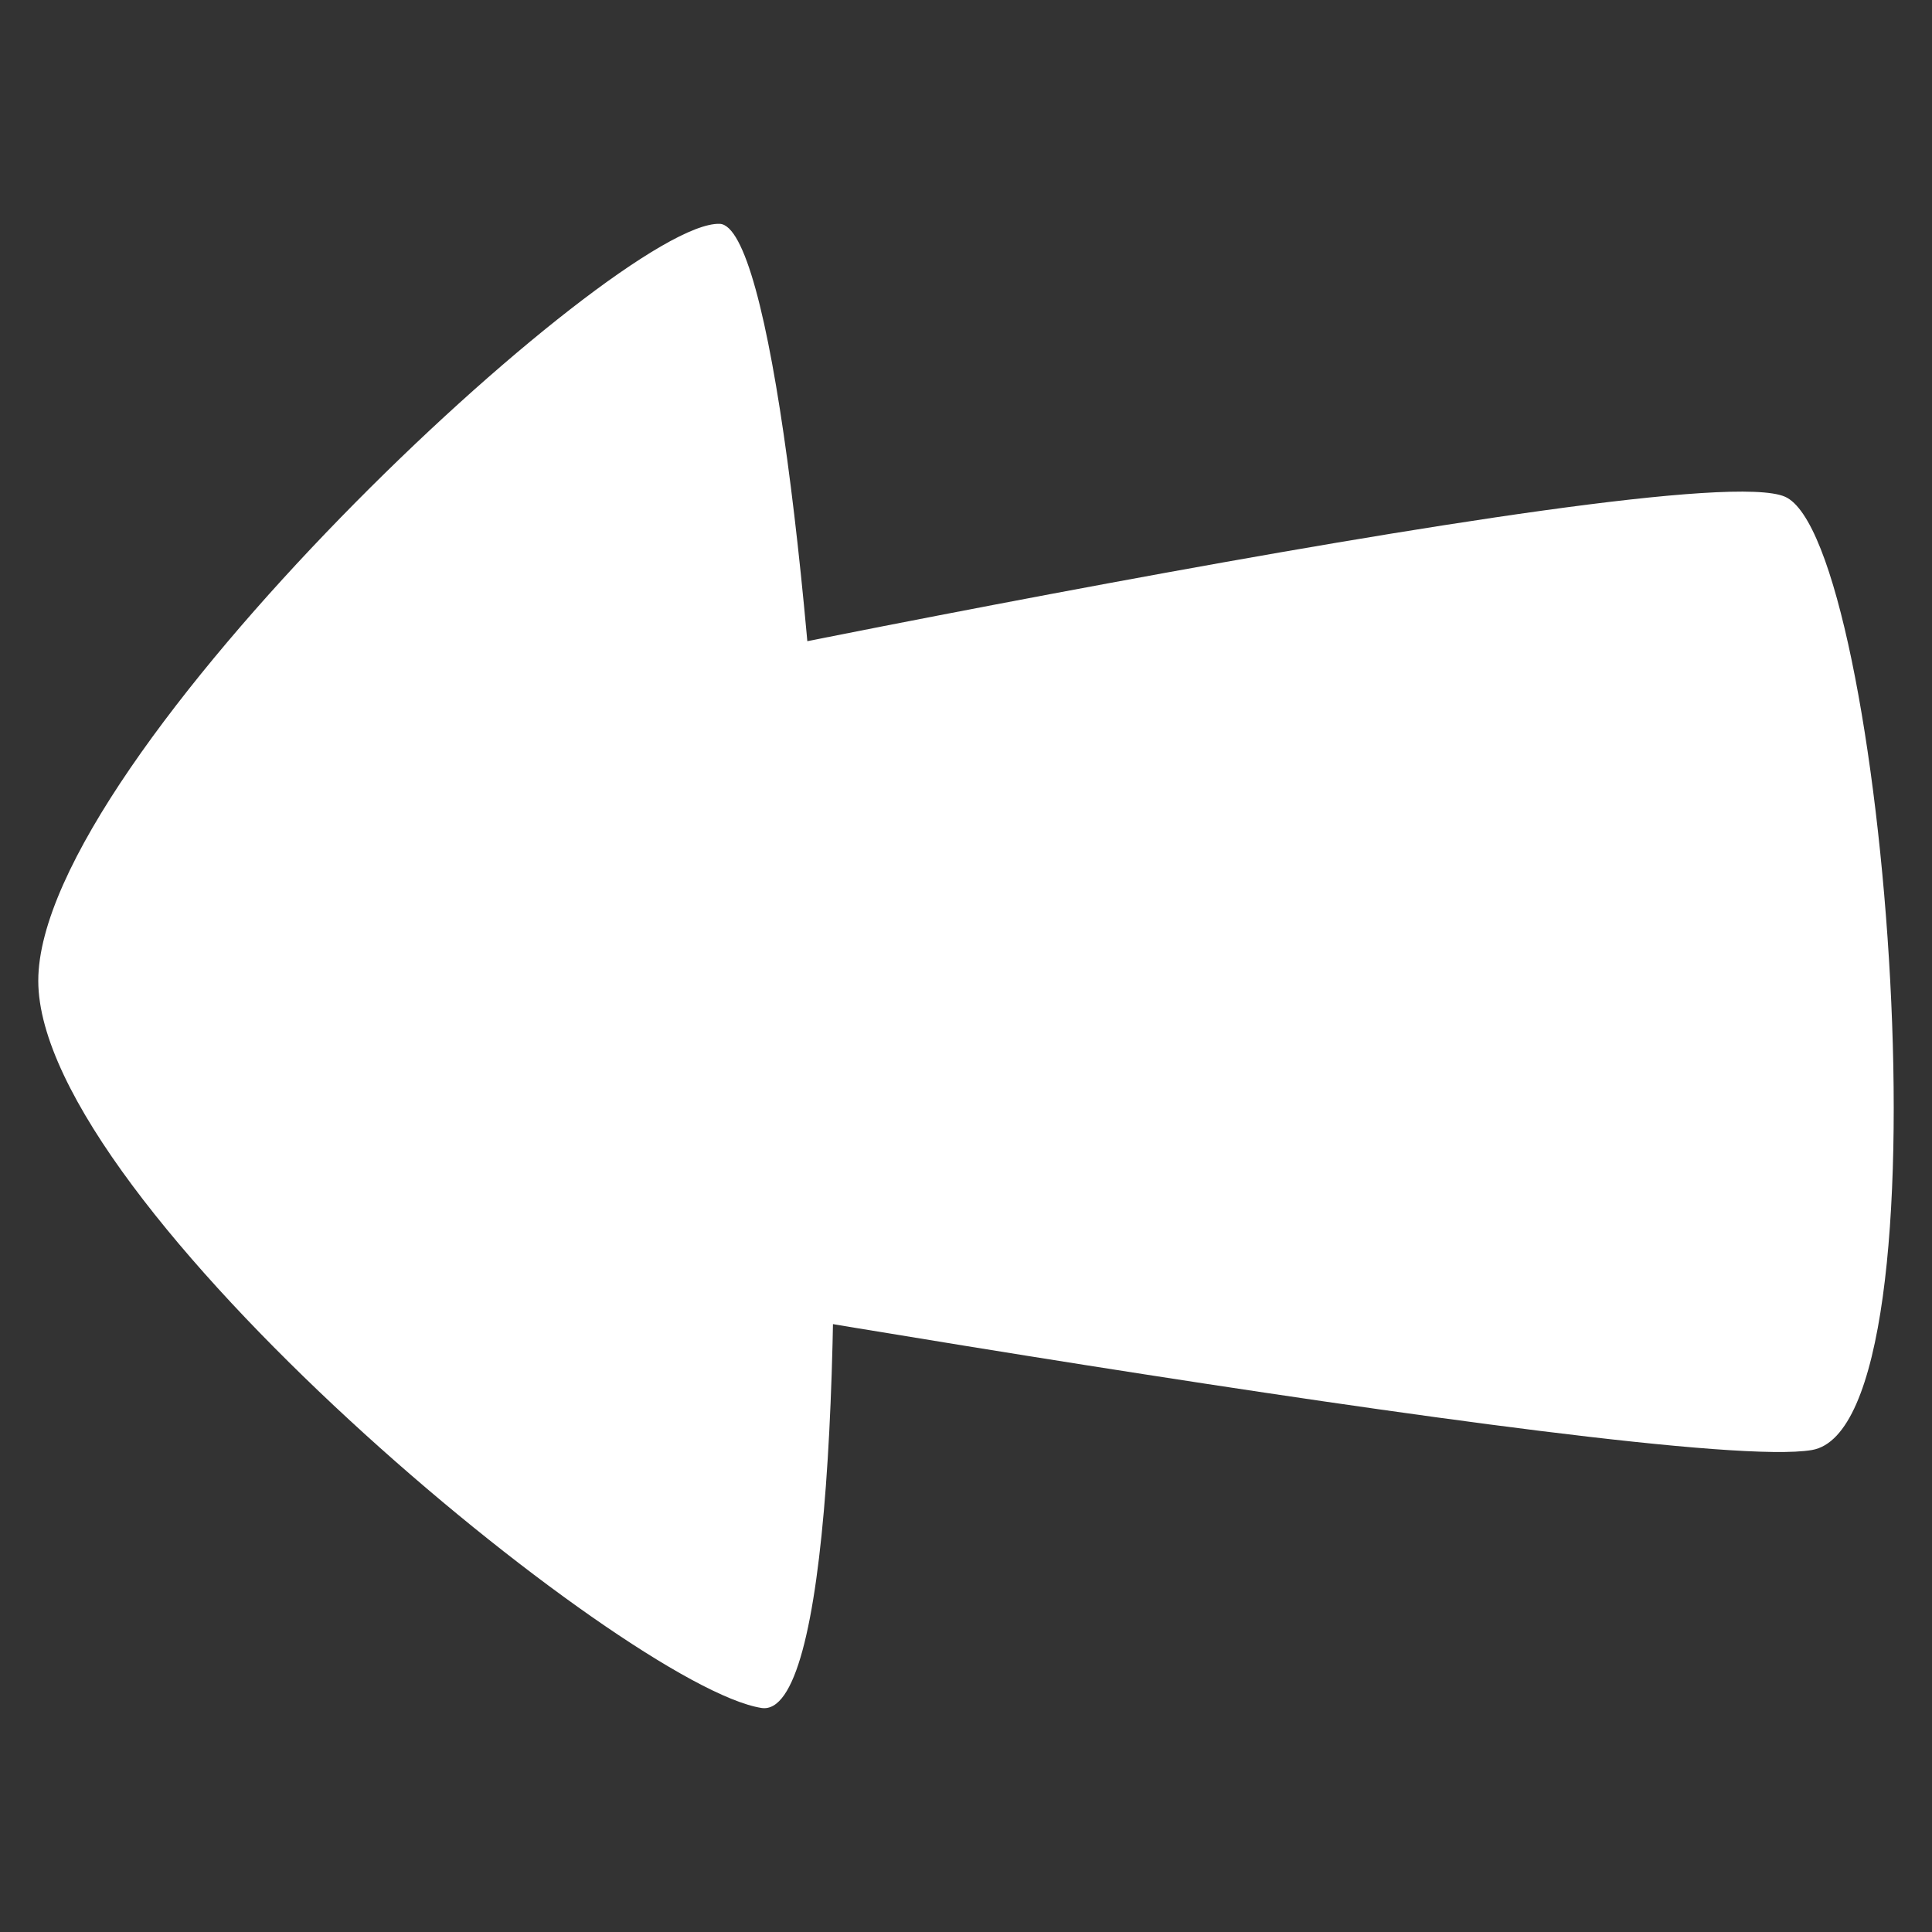
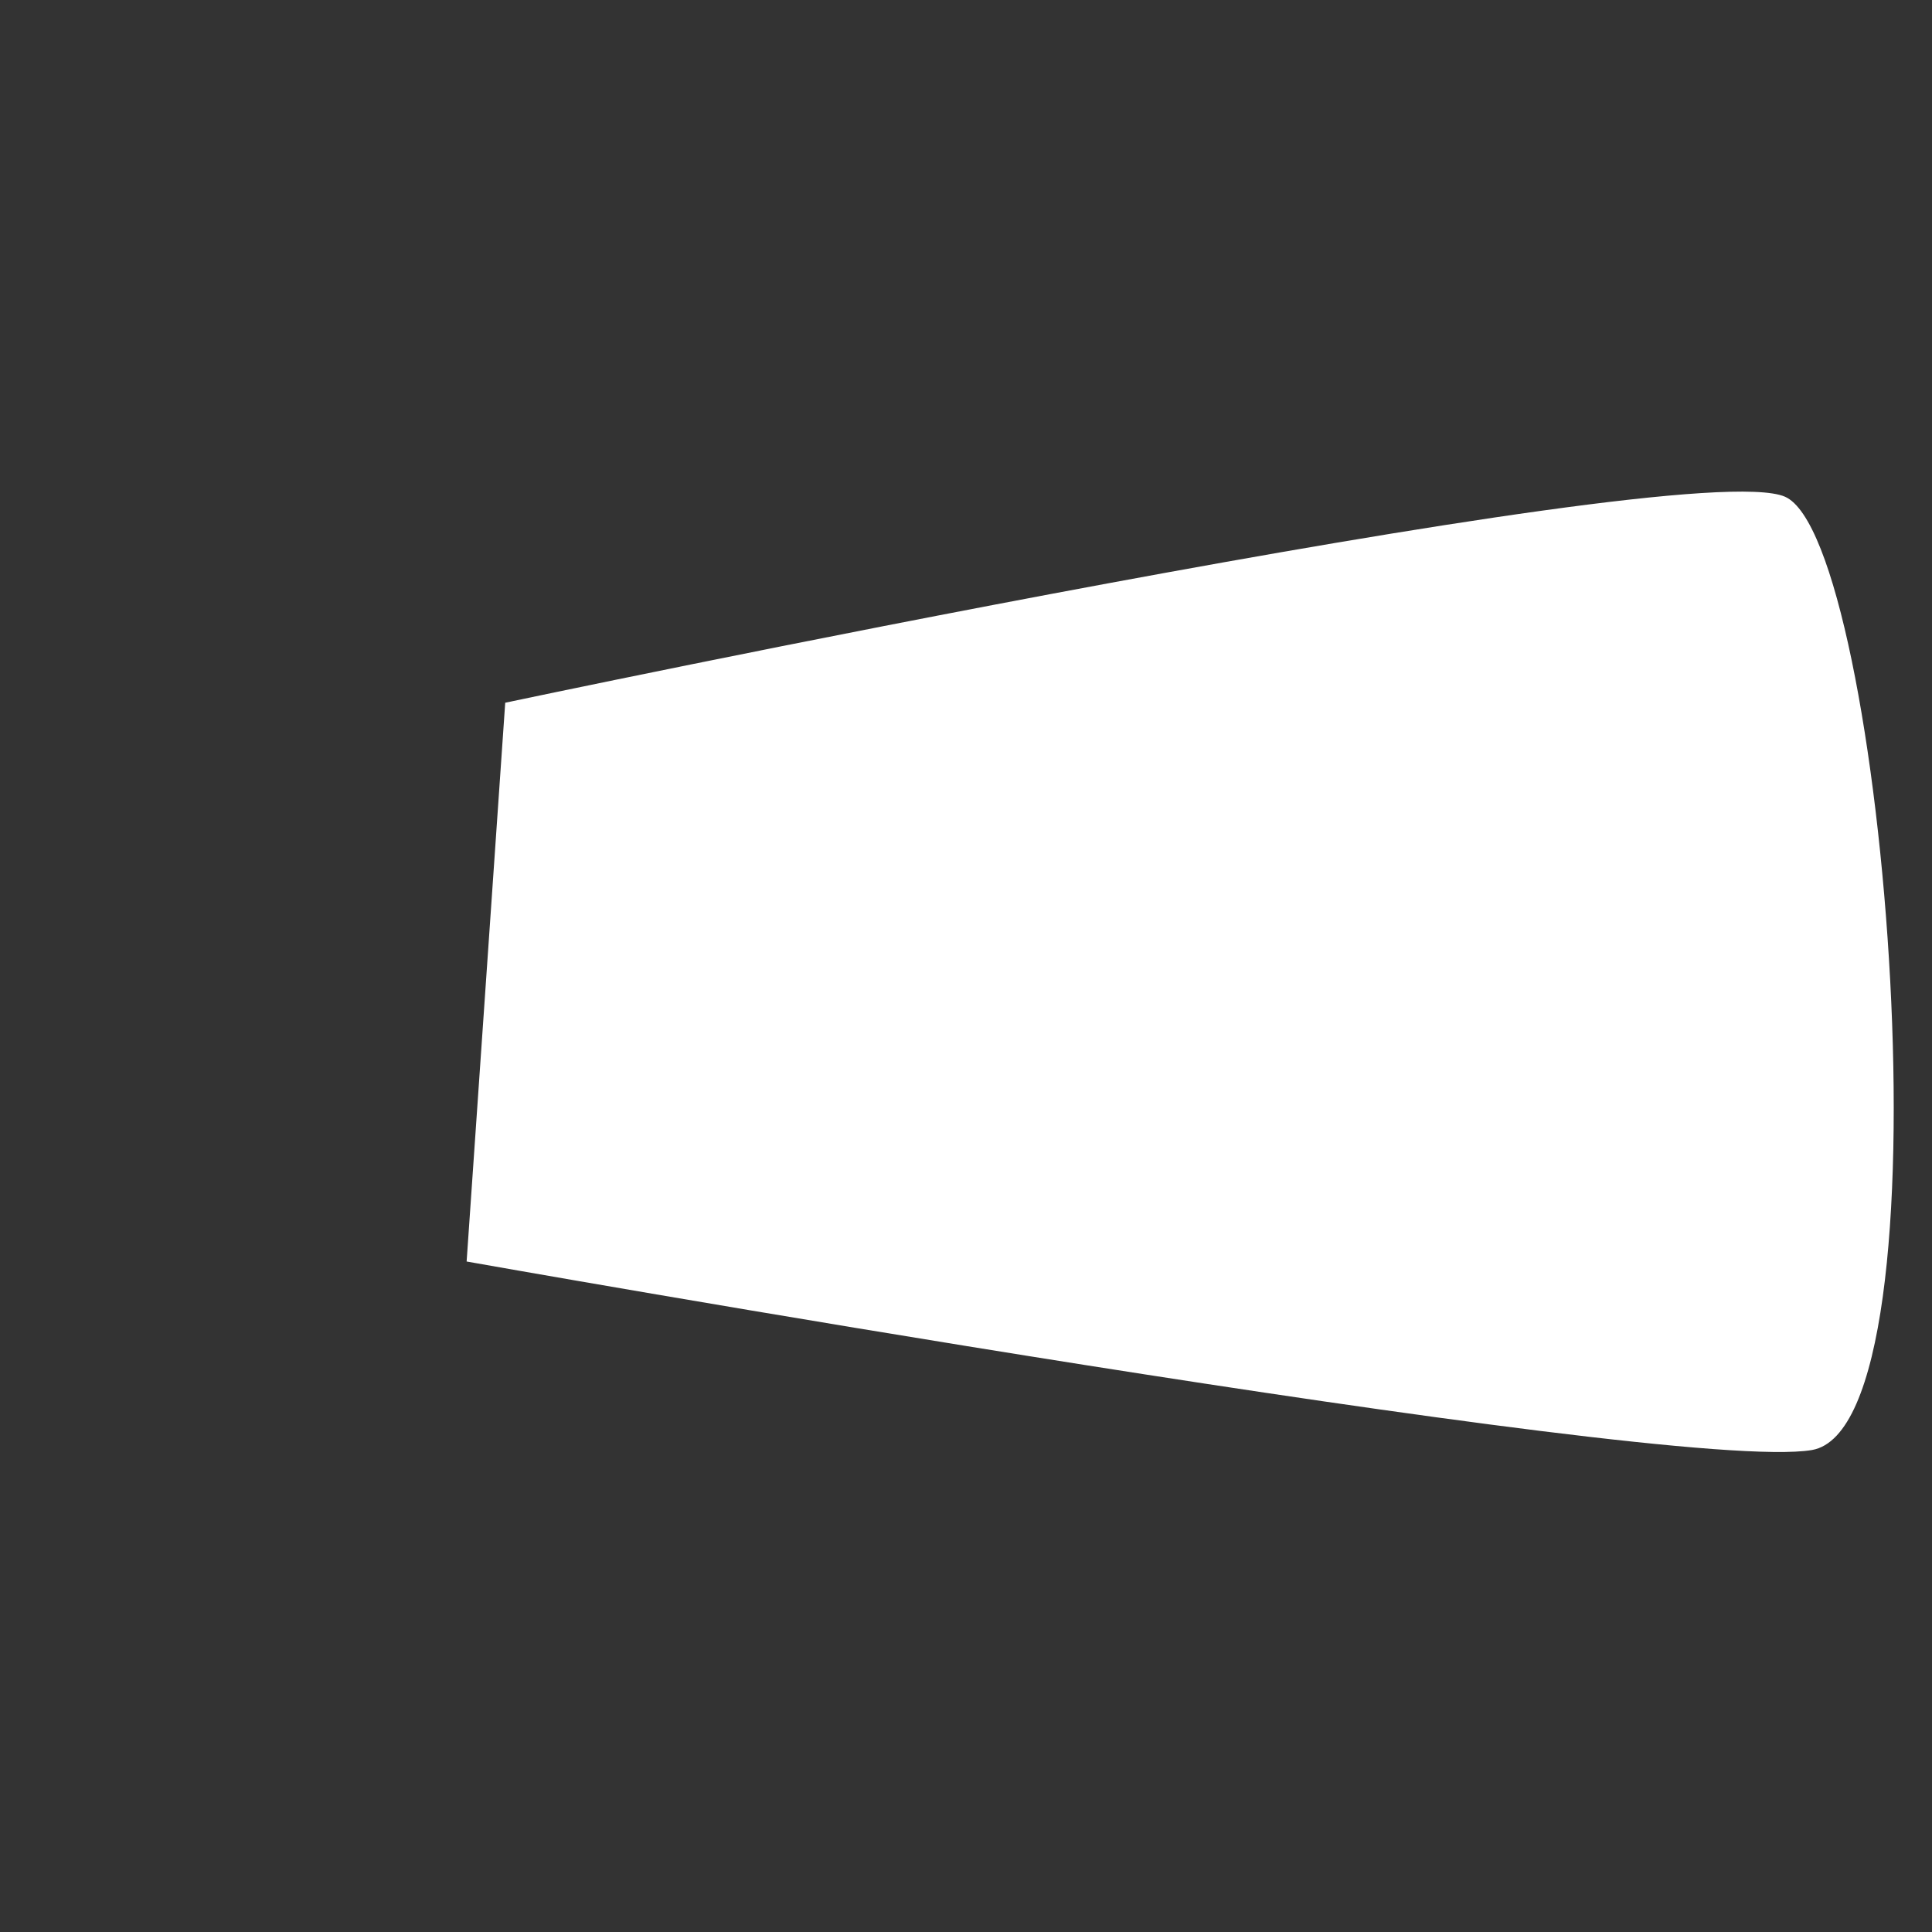
<svg xmlns="http://www.w3.org/2000/svg" xmlns:ns1="http://www.serif.com/" width="100%" height="100%" viewBox="0 0 256 256" version="1.1" xml:space="preserve" style="fill-rule:evenodd;clip-rule:evenodd;stroke-linejoin:round;stroke-miterlimit:2;">
  <rect x="0" y="0" width="256" height="256" fill="#333333" stroke="none" />
  <g id="Arrow---Left" ns1:id="Arrow - Left">
-     <path id="Path" d="M95.356,29.659c13.24,0.416 23.429,199.501 5.535,196.654c-17.894,-2.848 -95.82,-66.845 -95.82,-96.36c0,-29.516 76.755,-100.717 90.285,-100.294Z" style="fill:#fff;" />
    <path id="Path1" ns1:id="Path" d="M61.83,167.156c-0,-0 159.104,28.252 178.26,24.979c19.155,-3.271 9.691,-120.577 -3.58,-126.322c-13.273,-5.746 -169.566,27.301 -169.566,27.301l-5.114,74.042Z" style="fill:#fff;" />
  </g>
</svg>